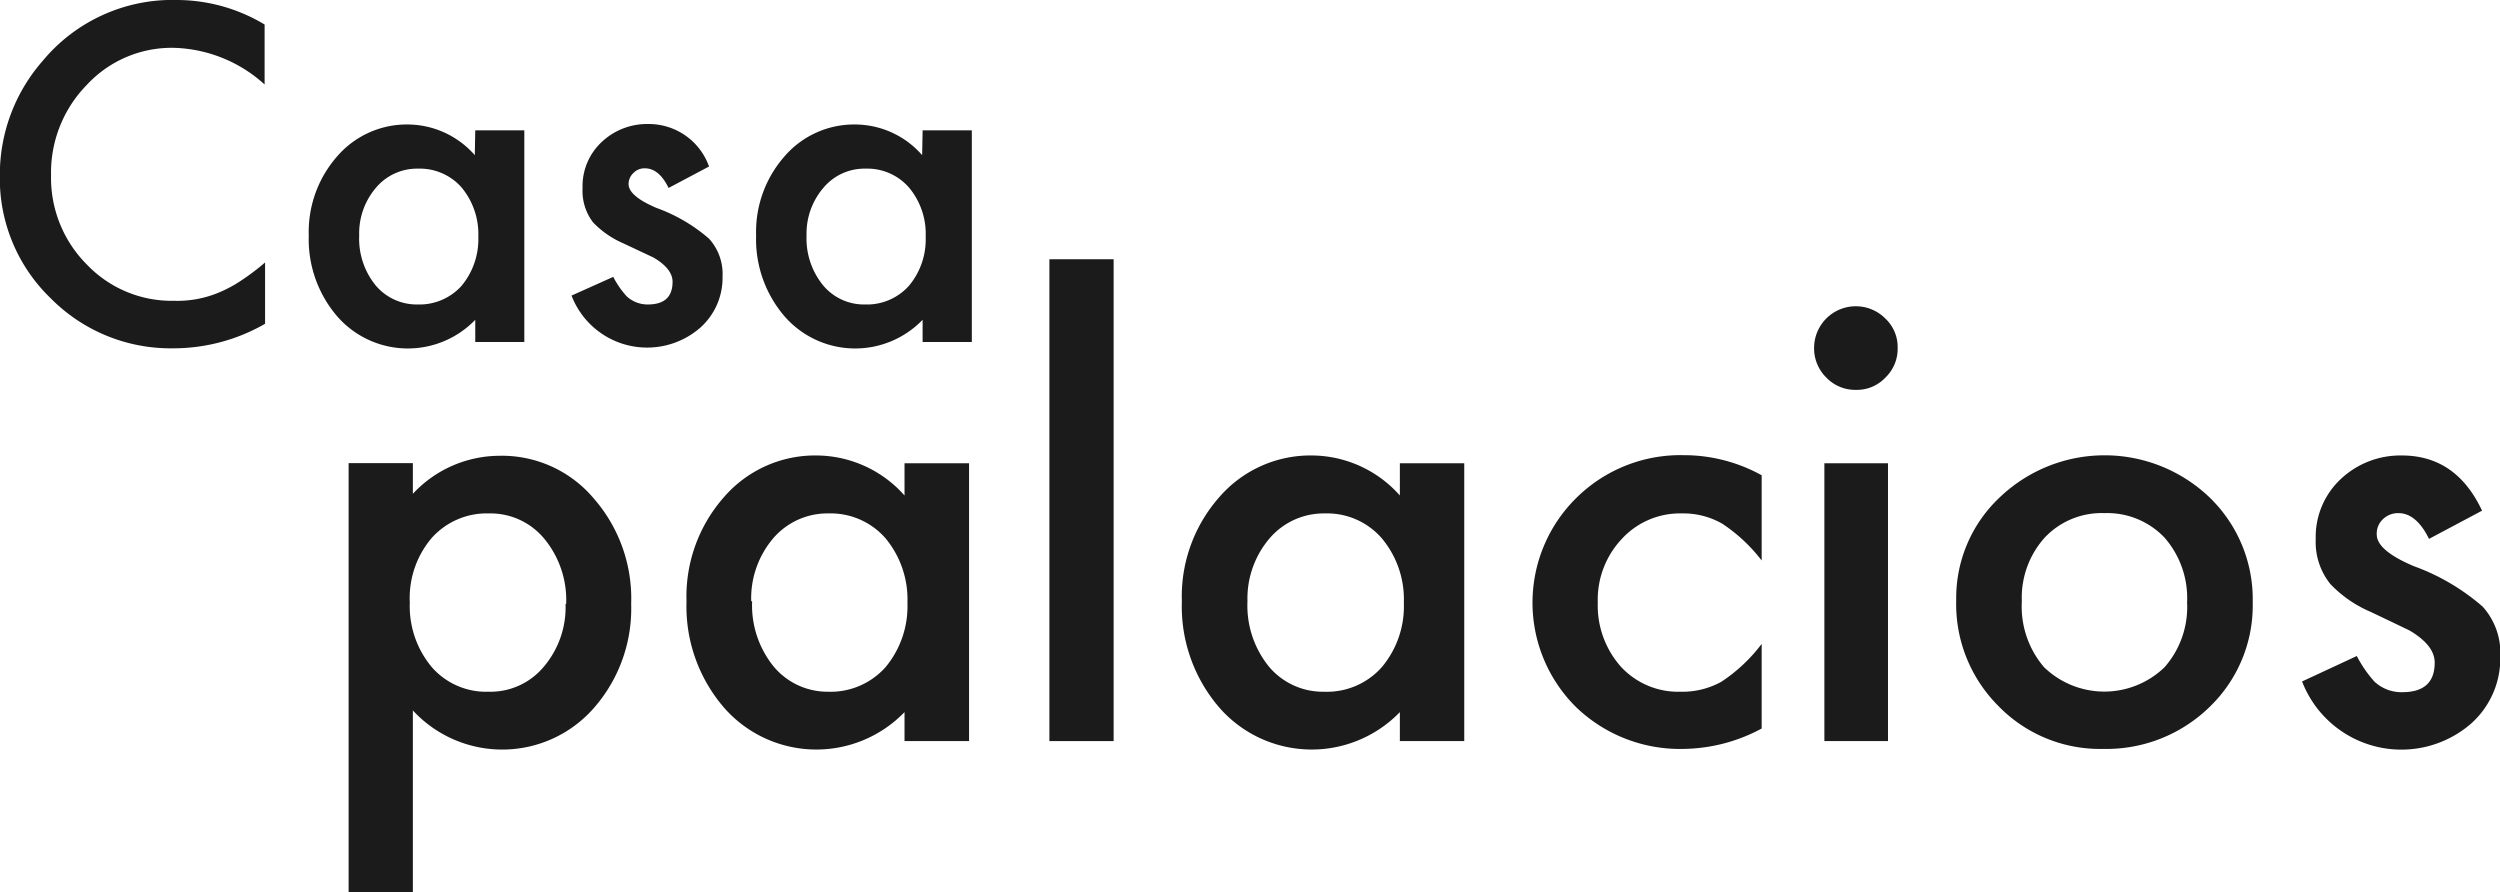
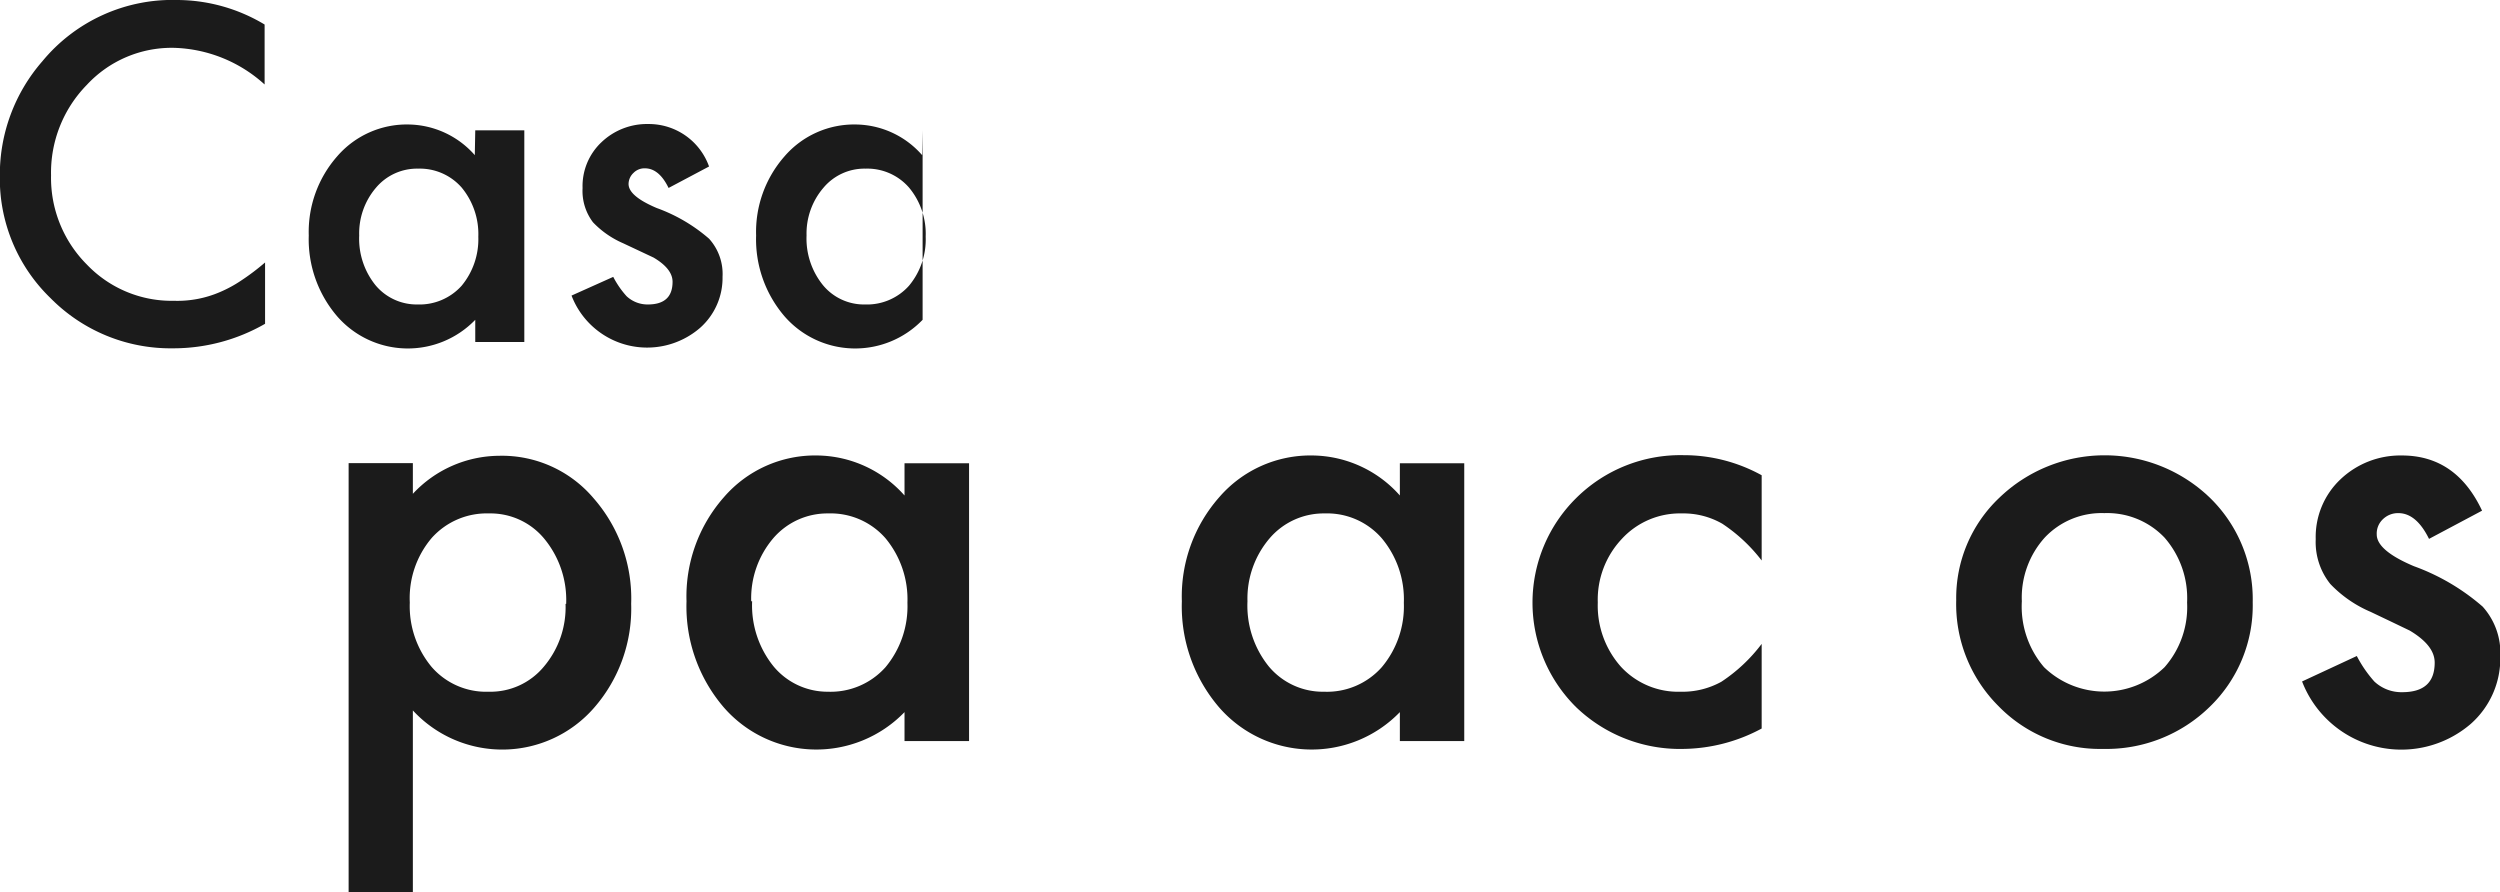
<svg xmlns="http://www.w3.org/2000/svg" viewBox="0 0 163.07 58.21">
  <g id="Capa_2" data-name="Capa 2">
    <g id="Layer_1" data-name="Layer 1">
      <path d="M26.93,58.21H22.74v-28h4.19v2a7.75,7.75,0,0,1,5.62-2.48,7.83,7.83,0,0,1,6.16,2.76,9.92,9.92,0,0,1,2.46,6.9,9.83,9.83,0,0,1-2.44,6.8,7.94,7.94,0,0,1-11.8.15Zm10-18.82a6.28,6.28,0,0,0-1.42-4.24,4.55,4.55,0,0,0-3.61-1.66,4.81,4.81,0,0,0-3.74,1.6,6.05,6.05,0,0,0-1.43,4.21,6.19,6.19,0,0,0,1.43,4.21,4.71,4.71,0,0,0,3.72,1.61,4.53,4.53,0,0,0,3.59-1.63A6,6,0,0,0,36.89,39.39Z" style="fill:#1b1b1b" />
      <path d="M59,30.22h4.21V48.34H59V46.45a8,8,0,0,1-11.78-.3,10.1,10.1,0,0,1-2.44-6.93,9.78,9.78,0,0,1,2.44-6.79,7.86,7.86,0,0,1,6.1-2.72A7.72,7.72,0,0,1,59,32.32Zm-9.94,9a6.33,6.33,0,0,0,1.4,4.25A4.57,4.57,0,0,0,54,45.12a4.8,4.8,0,0,0,3.76-1.6,6.2,6.2,0,0,0,1.43-4.2,6.24,6.24,0,0,0-1.43-4.21,4.75,4.75,0,0,0-3.73-1.62,4.65,4.65,0,0,0-3.61,1.64A6.05,6.05,0,0,0,49,39.22Z" style="fill:#1b1b1b" />
-       <path d="M72.64,16.91V48.34H68.45V16.91Z" style="fill:#1b1b1b" />
      <path d="M91.31,30.22h4.2V48.34h-4.2V46.45a8,8,0,0,1-11.78-.3,10.1,10.1,0,0,1-2.44-6.93,9.78,9.78,0,0,1,2.44-6.79,7.86,7.86,0,0,1,6.1-2.72,7.72,7.72,0,0,1,5.68,2.61Zm-9.94,9a6.32,6.32,0,0,0,1.39,4.25,4.59,4.59,0,0,0,3.61,1.65,4.78,4.78,0,0,0,3.76-1.6,6.16,6.16,0,0,0,1.44-4.2,6.2,6.2,0,0,0-1.44-4.21,4.72,4.72,0,0,0-3.72-1.62,4.64,4.64,0,0,0-3.61,1.64A6.05,6.05,0,0,0,81.37,39.22Z" style="fill:#1b1b1b" />
      <path d="M114.91,31v5.56a10.64,10.64,0,0,0-2.57-2.4,5.09,5.09,0,0,0-2.63-.67,5.15,5.15,0,0,0-3.92,1.66,5.78,5.78,0,0,0-1.57,4.15,6,6,0,0,0,1.51,4.19,5.08,5.08,0,0,0,3.89,1.63,5.24,5.24,0,0,0,2.66-.65A10.57,10.57,0,0,0,114.91,42v5.52a11,11,0,0,1-5.1,1.33,9.77,9.77,0,0,1-7-2.72,9.59,9.59,0,0,1,0-13.64,9.65,9.65,0,0,1,7-2.8A10.5,10.5,0,0,1,114.91,31Z" style="fill:#1b1b1b" />
-       <path d="M118.33,22.68a2.72,2.72,0,0,1,4.65-1.9,2.55,2.55,0,0,1,.8,1.92,2.6,2.6,0,0,1-.8,1.93,2.55,2.55,0,0,1-1.91.8,2.61,2.61,0,0,1-1.94-.8A2.66,2.66,0,0,1,118.33,22.68Zm4.82,7.54V48.34H119V30.22Z" style="fill:#1b1b1b" />
      <path d="M127.6,39.15a9,9,0,0,1,2.81-6.68,9.9,9.9,0,0,1,13.74,0,9.23,9.23,0,0,1,2.79,6.81,9.19,9.19,0,0,1-2.81,6.83,9.64,9.64,0,0,1-6.95,2.74,9.24,9.24,0,0,1-6.83-2.8A9.39,9.39,0,0,1,127.6,39.15Zm4.28.07a6.08,6.08,0,0,0,1.45,4.3,5.65,5.65,0,0,0,7.86,0,5.94,5.94,0,0,0,1.47-4.22,6,6,0,0,0-1.47-4.23,5.16,5.16,0,0,0-3.93-1.6,5.09,5.09,0,0,0-3.89,1.6A5.85,5.85,0,0,0,131.88,39.22Z" style="fill:#1b1b1b" />
      <path d="M161.9,33.31l-3.46,1.84c-.55-1.12-1.22-1.68-2-1.68a1.41,1.41,0,0,0-1,.39,1.28,1.28,0,0,0-.41,1c0,.7.81,1.39,2.42,2.07a14.19,14.19,0,0,1,4.49,2.64,4.52,4.52,0,0,1,1.15,3.26,5.7,5.7,0,0,1-1.93,4.39,6.94,6.94,0,0,1-11-2.77l3.57-1.66a8,8,0,0,0,1.14,1.66,2.58,2.58,0,0,0,1.82.7c1.42,0,2.12-.64,2.12-1.93,0-.75-.54-1.44-1.63-2.09l-1.27-.61-1.28-.61A7.91,7.91,0,0,1,152,38.09a4.37,4.37,0,0,1-.95-2.92,5.17,5.17,0,0,1,1.62-3.91,5.67,5.67,0,0,1,4-1.55Q160.21,29.71,161.9,33.31Z" style="fill:#1b1b1b" />
      <path d="M17.26,1.6V5.51a9.16,9.16,0,0,0-5.92-2.39A7.55,7.55,0,0,0,5.66,5.54a8.18,8.18,0,0,0-2.33,5.9,8,8,0,0,0,2.33,5.81,7.65,7.65,0,0,0,5.69,2.37,7,7,0,0,0,3-.57,8.3,8.3,0,0,0,1.41-.77,15.08,15.08,0,0,0,1.53-1.16v4a12,12,0,0,1-6,1.6,11,11,0,0,1-8-3.28,10.84,10.84,0,0,1-3.3-8A11.25,11.25,0,0,1,2.76,4a11,11,0,0,1,8.81-4A11.13,11.13,0,0,1,17.26,1.6Z" style="fill:#1b1b1b" />
      <path d="M31,8.5h3.2V22.31H31V20.86a6.11,6.11,0,0,1-9-.22,7.71,7.71,0,0,1-1.86-5.28A7.46,7.46,0,0,1,22,10.19a6,6,0,0,1,4.65-2.07,5.86,5.86,0,0,1,4.32,2Zm-7.57,6.86a4.83,4.83,0,0,0,1.06,3.24,3.5,3.5,0,0,0,2.75,1.26,3.69,3.69,0,0,0,2.87-1.22,4.76,4.76,0,0,0,1.09-3.2,4.76,4.76,0,0,0-1.09-3.21A3.63,3.63,0,0,0,27.27,11a3.5,3.5,0,0,0-2.75,1.25A4.58,4.58,0,0,0,23.43,15.36Z" style="fill:#1b1b1b" />
      <path d="M46.25,10.86l-2.64,1.4c-.41-.85-.93-1.28-1.54-1.28a1,1,0,0,0-.75.3A1,1,0,0,0,41,12c0,.53.61,1.05,1.84,1.57a10.8,10.8,0,0,1,3.41,2,3.42,3.42,0,0,1,.88,2.48,4.35,4.35,0,0,1-1.47,3.34,5.28,5.28,0,0,1-8.38-2.11L40,18.06a5.93,5.93,0,0,0,.87,1.26,2,2,0,0,0,1.39.54c1.07,0,1.61-.49,1.61-1.48,0-.56-.41-1.09-1.24-1.58l-1-.47-1-.47a6,6,0,0,1-1.95-1.36A3.38,3.38,0,0,1,38,12.27a3.93,3.93,0,0,1,1.24-3,4.3,4.3,0,0,1,3.06-1.18A4.17,4.17,0,0,1,46.25,10.86Z" style="fill:#1b1b1b" />
-       <path d="M60.18,8.5h3.21V22.31H60.18V20.86a6.11,6.11,0,0,1-9-.22,7.71,7.71,0,0,1-1.86-5.28,7.46,7.46,0,0,1,1.86-5.17,6,6,0,0,1,4.65-2.07,5.83,5.83,0,0,1,4.32,2Zm-7.57,6.86a4.83,4.83,0,0,0,1.07,3.24,3.47,3.47,0,0,0,2.75,1.26,3.67,3.67,0,0,0,2.86-1.22,4.71,4.71,0,0,0,1.09-3.2,4.71,4.71,0,0,0-1.09-3.21A3.61,3.61,0,0,0,56.46,11a3.49,3.49,0,0,0-2.75,1.25A4.58,4.58,0,0,0,52.61,15.36Z" style="fill:#1b1b1b" />
+       <path d="M60.18,8.5V22.31H60.18V20.86a6.11,6.11,0,0,1-9-.22,7.71,7.71,0,0,1-1.86-5.28,7.46,7.46,0,0,1,1.86-5.17,6,6,0,0,1,4.65-2.07,5.83,5.83,0,0,1,4.32,2Zm-7.57,6.86a4.83,4.83,0,0,0,1.07,3.24,3.47,3.47,0,0,0,2.75,1.26,3.67,3.67,0,0,0,2.86-1.22,4.71,4.71,0,0,0,1.09-3.2,4.71,4.71,0,0,0-1.09-3.21A3.61,3.61,0,0,0,56.46,11a3.49,3.49,0,0,0-2.75,1.25A4.58,4.58,0,0,0,52.61,15.36Z" style="fill:#1b1b1b" />
    </g>
  </g>
</svg>